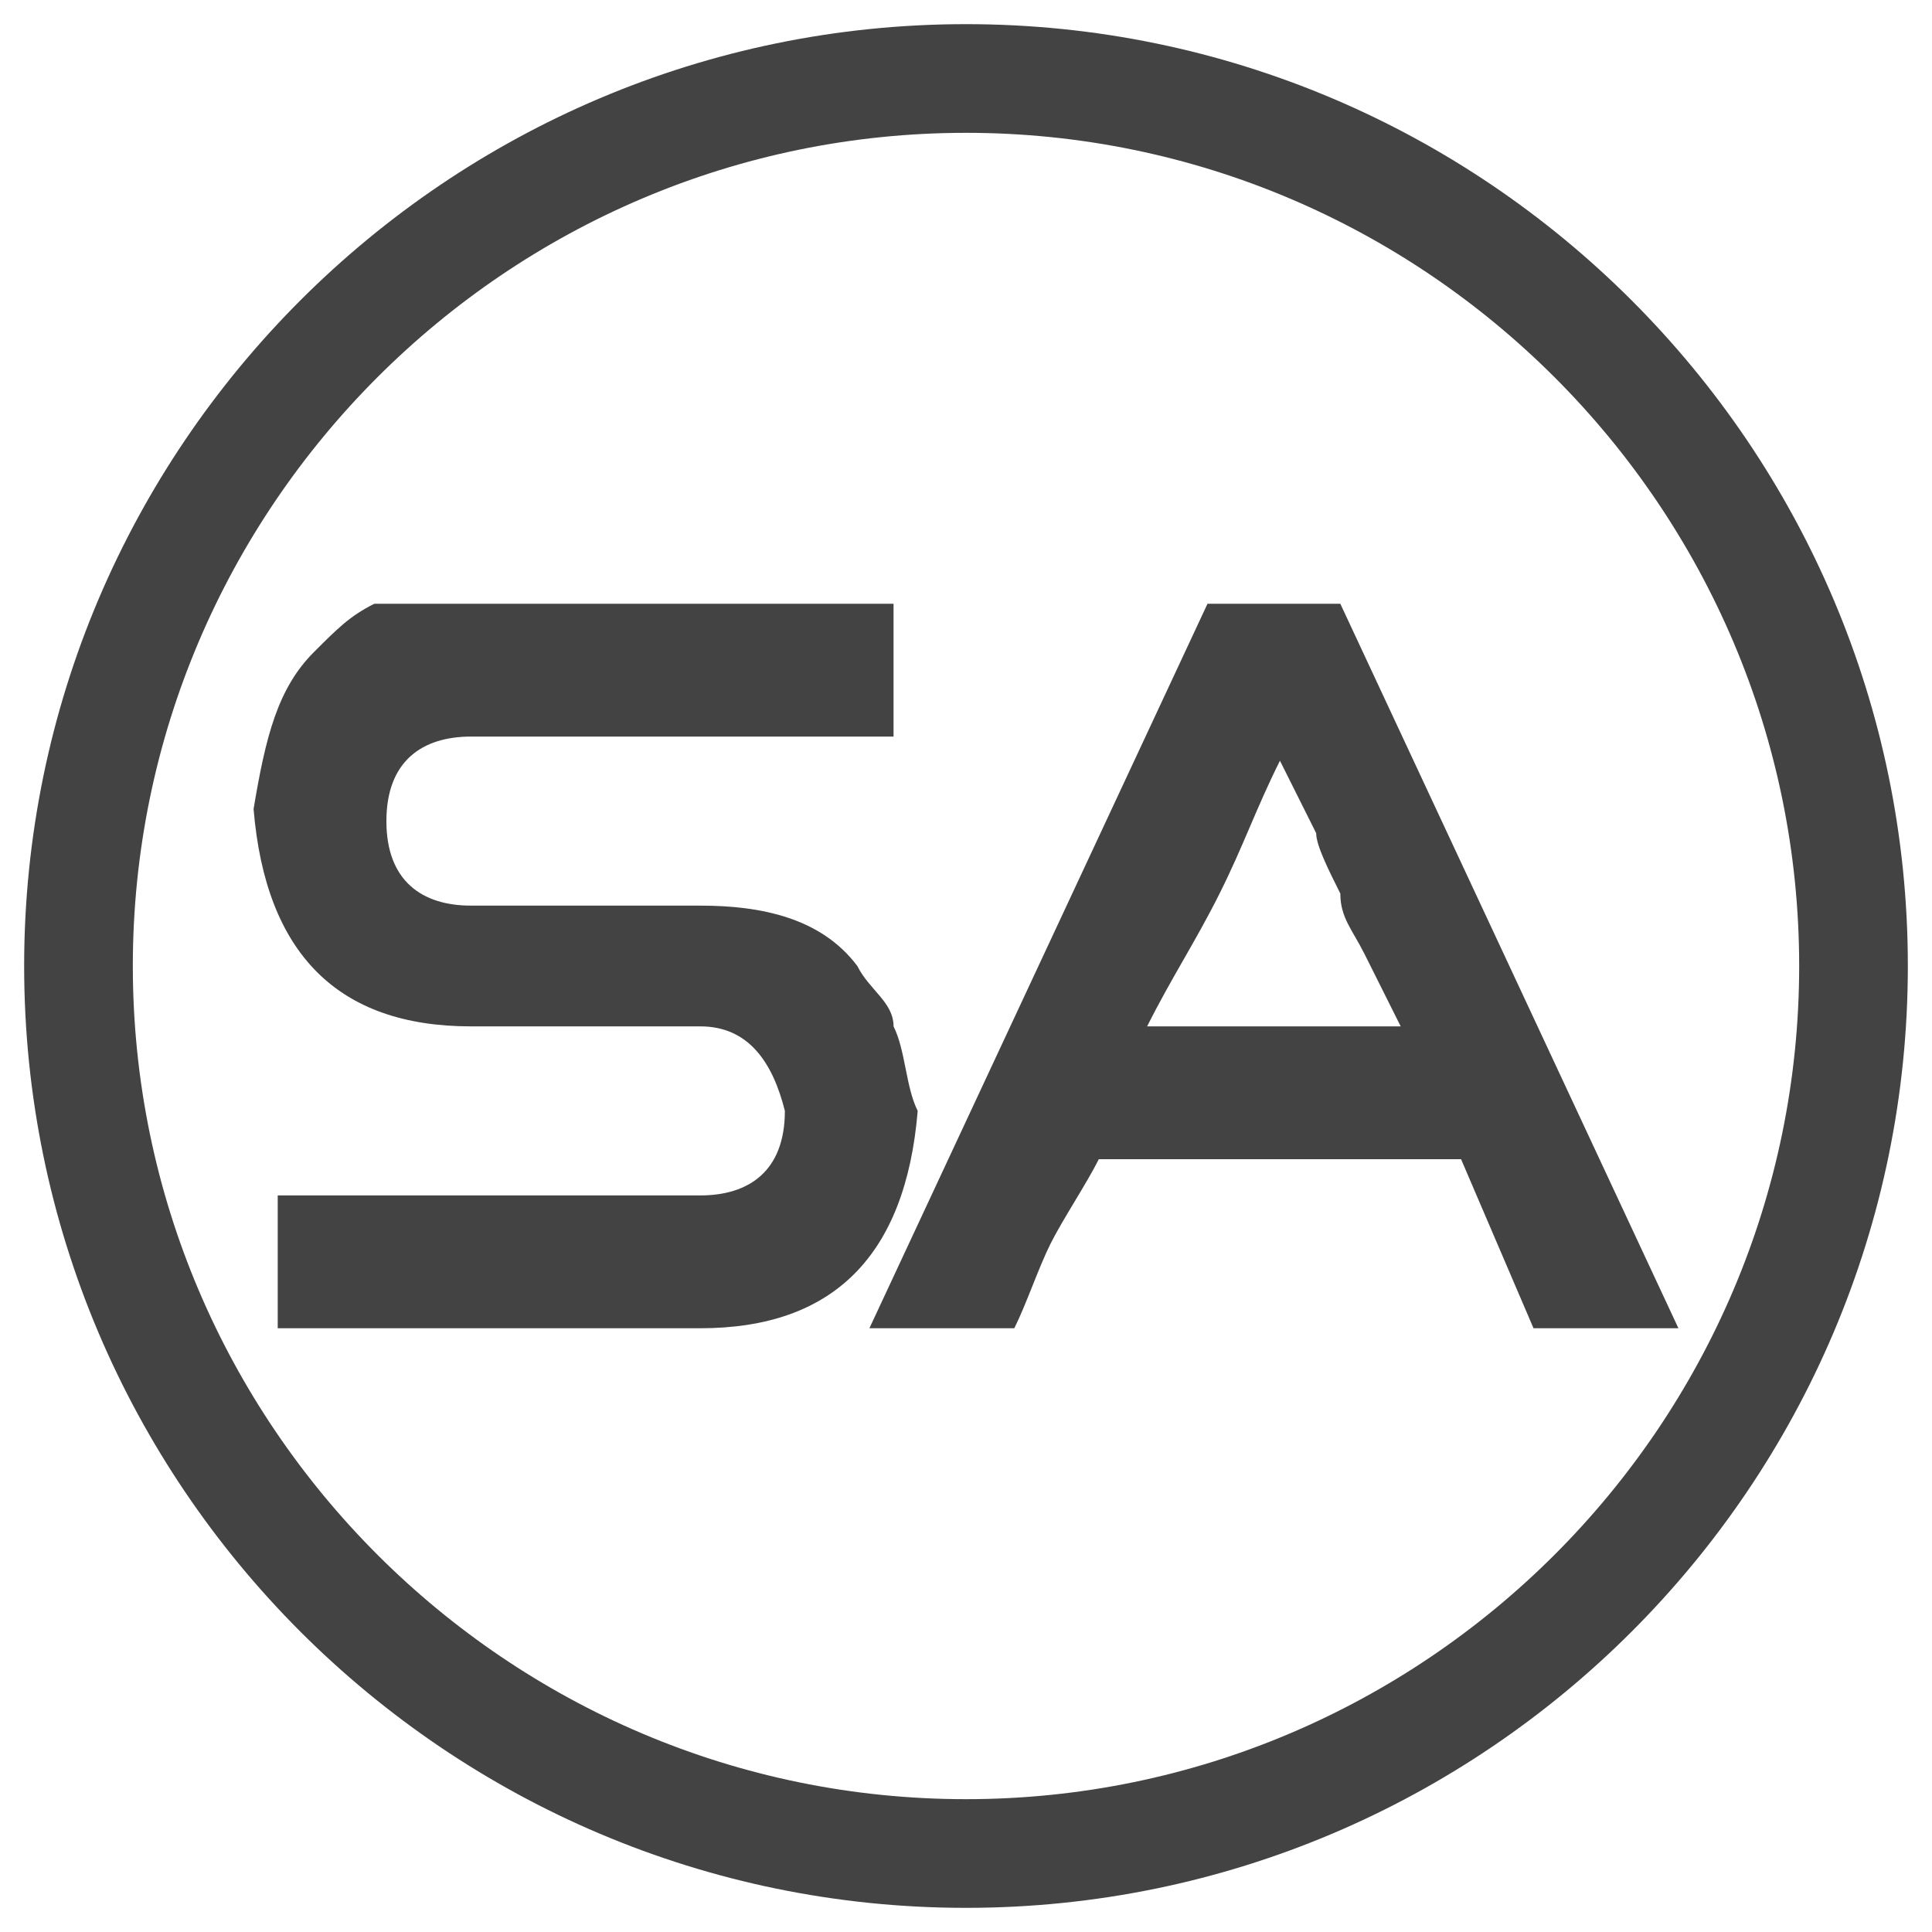
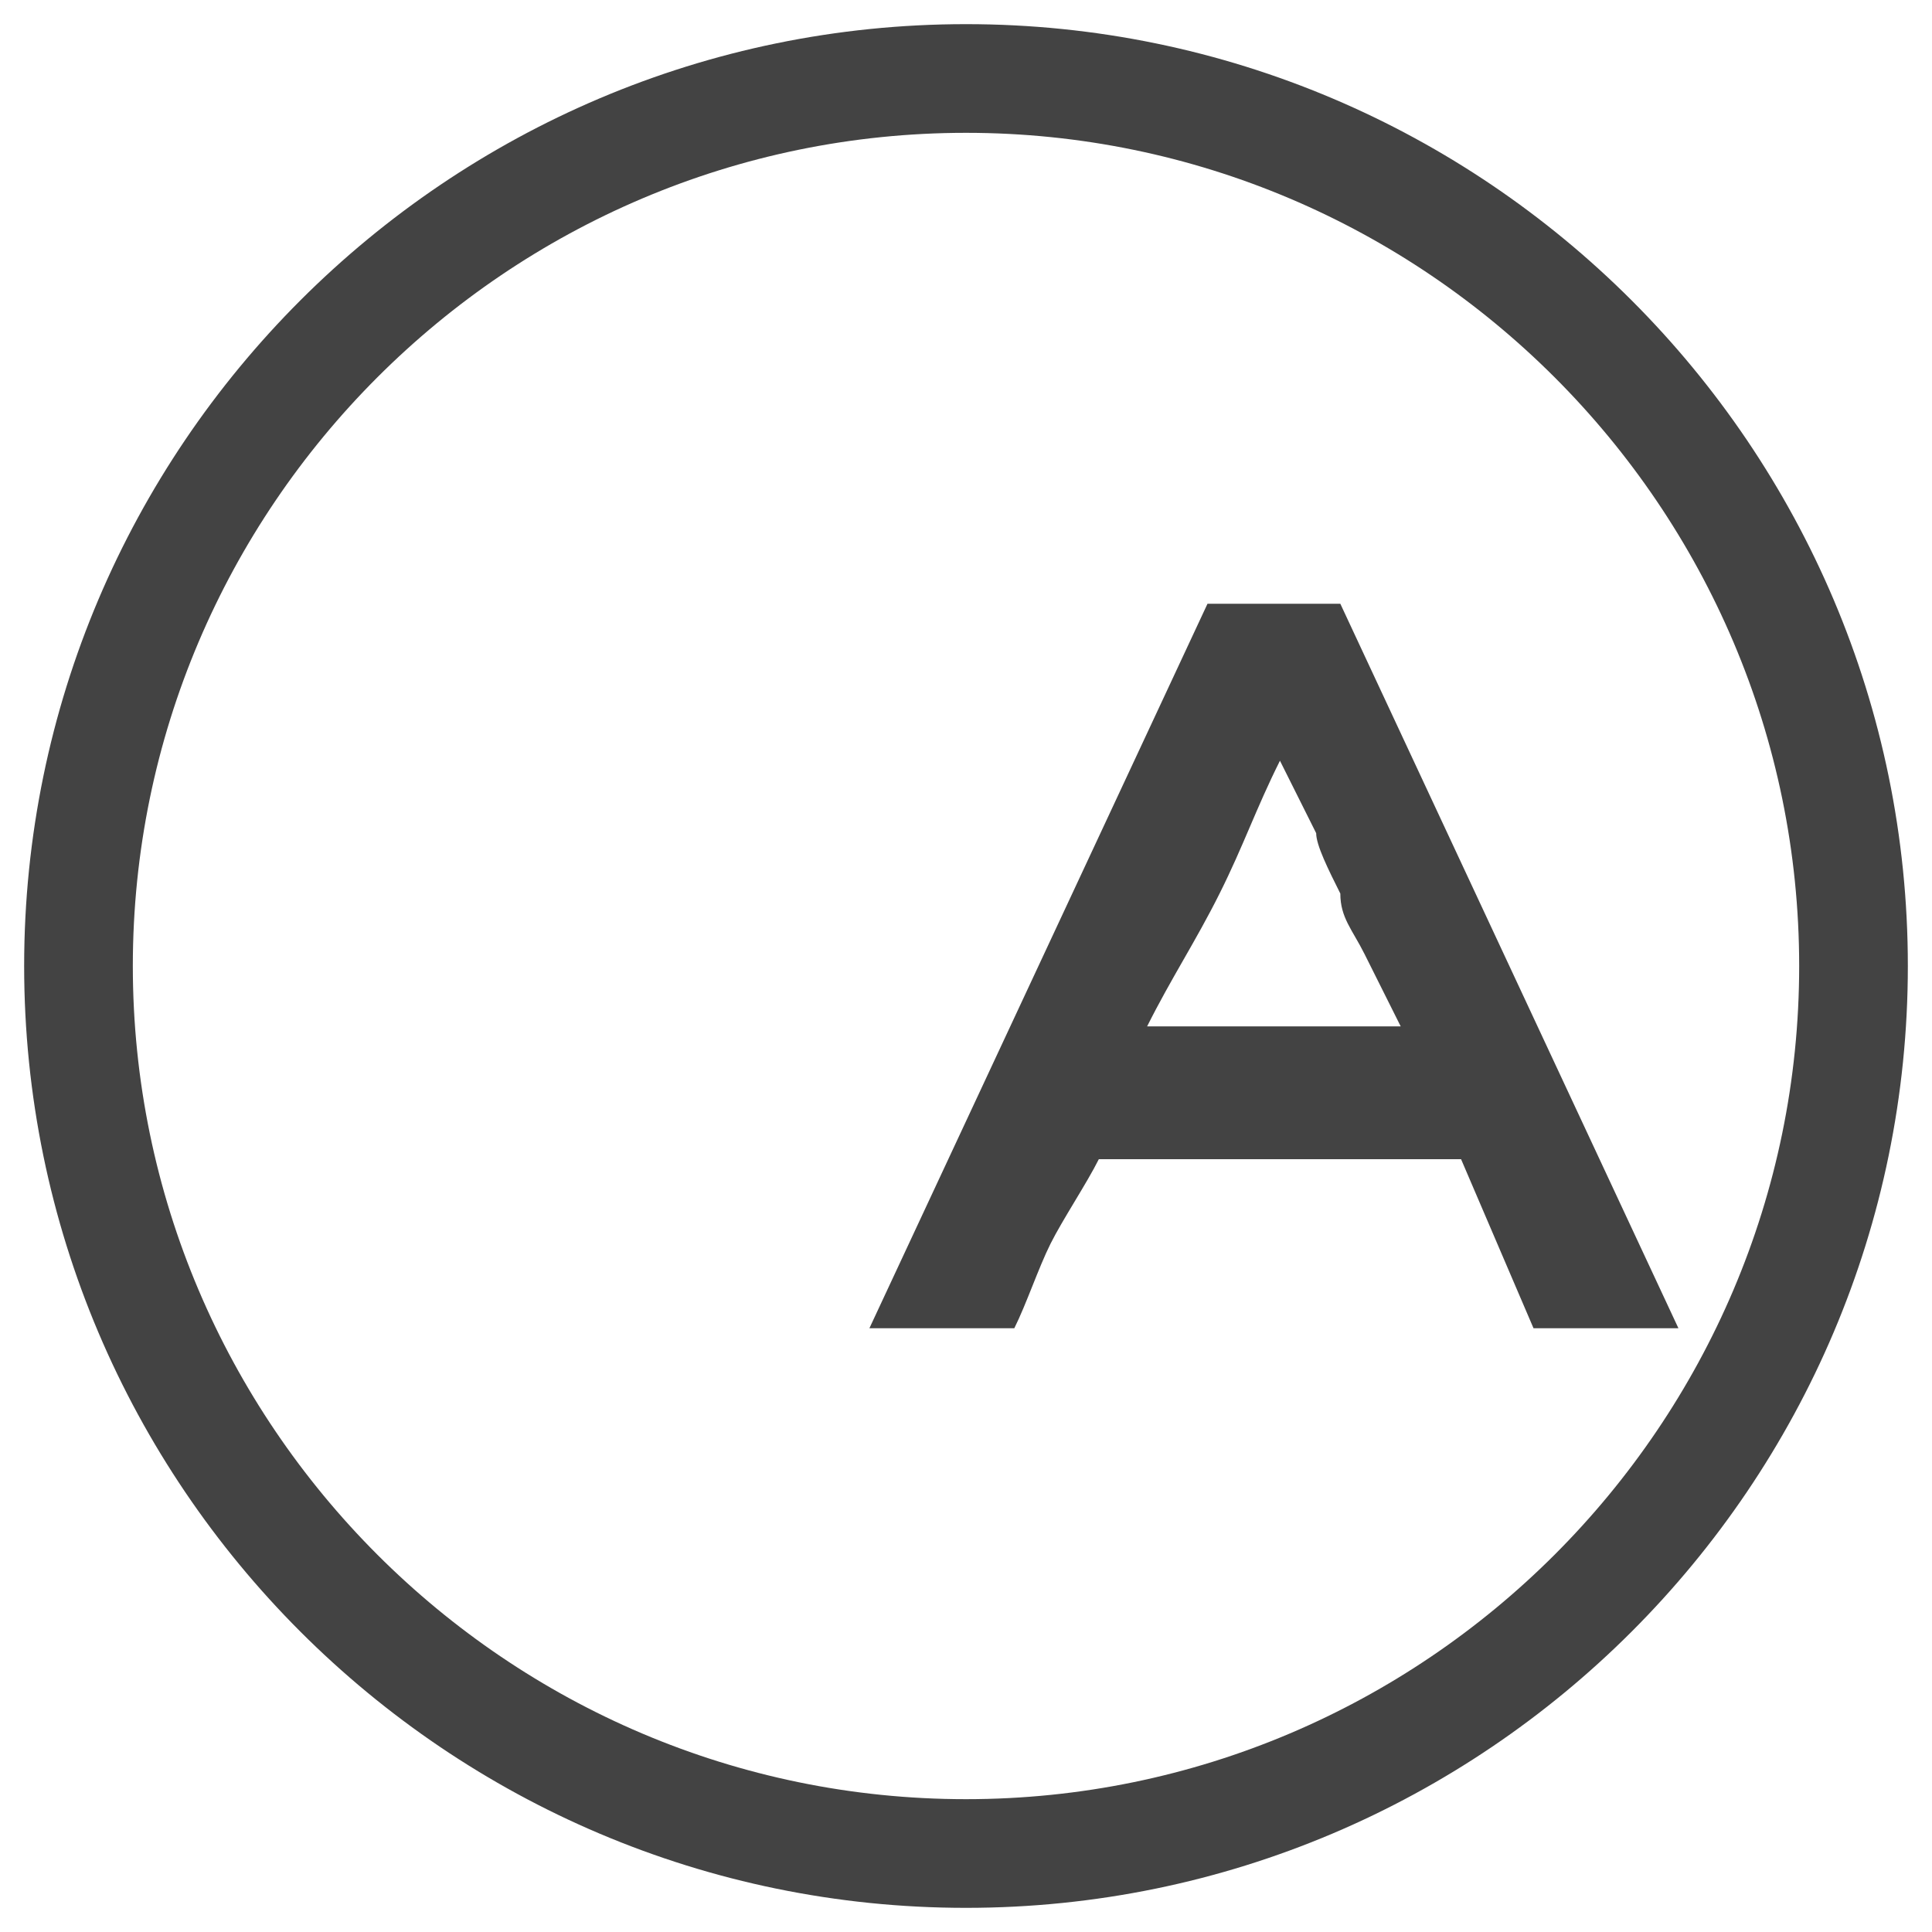
<svg xmlns="http://www.w3.org/2000/svg" version="1.1" id="Layer_1" x="0px" y="0px" viewBox="0 0 16 16" style="enable-background:new 0 0 16 16;" xml:space="preserve">
  <style type="text/css">
	.st0{fill:#434343;}
</style>
  <g>
    <g>
      <path class="st0" d="M8,15.8c-4.3,0-7.8-3.5-7.8-7.8S3.7,0.2,8,0.2s7.8,3.5,7.8,7.8S12.3,15.8,8,15.8z M8,1.1    C4.2,1.1,1.1,4.2,1.1,8s3.1,6.9,6.9,6.9s6.9-3.1,6.9-6.9S11.8,1.1,8,1.1z" />
    </g>
    <g>
-       <path class="st0" d="M7.1,8c0.1,0.2,0.3,0.3,0.3,0.5C7.5,8.7,7.5,9,7.6,9.2C7.5,10.4,6.9,11,5.8,11H2.3V9.9h3.5    c0.4,0,0.7-0.2,0.7-0.7C6.4,8.8,6.2,8.5,5.8,8.5H3.9c-1.1,0-1.7-0.6-1.8-1.8c0.1-0.6,0.2-1,0.5-1.3c0.2-0.2,0.3-0.3,0.5-0.4    C3.3,5,3.6,5,3.9,5h3.5v1.1H3.9c-0.4,0-0.7,0.2-0.7,0.7c0,0.5,0.3,0.7,0.7,0.7h1.9C6.3,7.5,6.8,7.6,7.1,8z" />
      <path class="st0" d="M12.1,9.6h-3C9,9.8,8.8,10.1,8.7,10.3c-0.1,0.2-0.2,0.5-0.3,0.7H7.2L10,5h1.1l2.8,6h-1.2L12.1,9.6z M11.6,8.5    c-0.1-0.2-0.2-0.4-0.3-0.6c-0.1-0.2-0.2-0.3-0.2-0.5c-0.1-0.2-0.2-0.4-0.2-0.5c-0.1-0.2-0.2-0.4-0.3-0.6c-0.2,0.4-0.3,0.7-0.5,1.1    C9.9,7.8,9.7,8.1,9.5,8.5H11.6z" />
    </g>
  </g>
</svg>